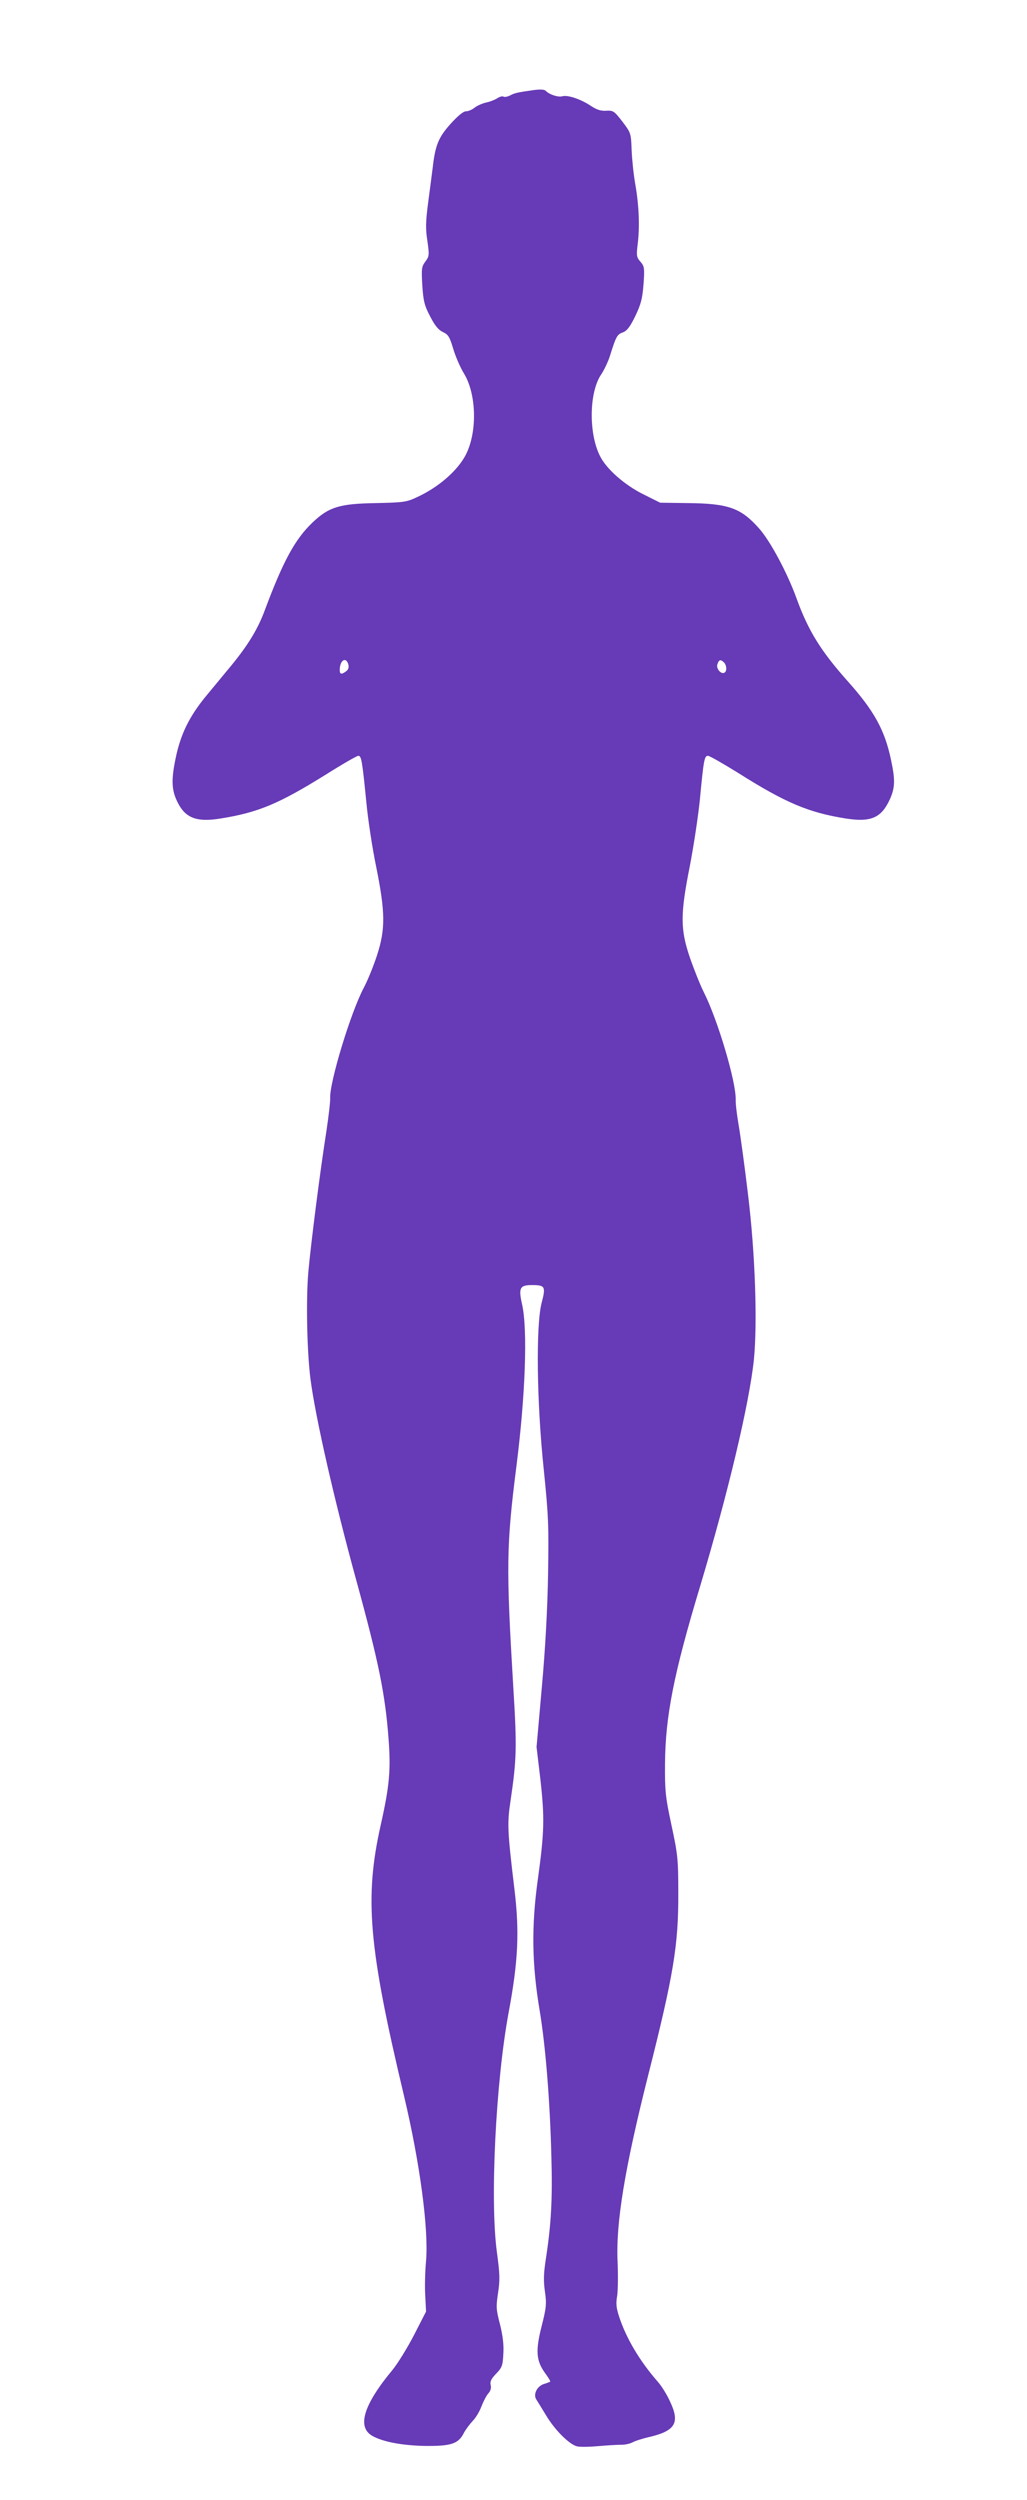
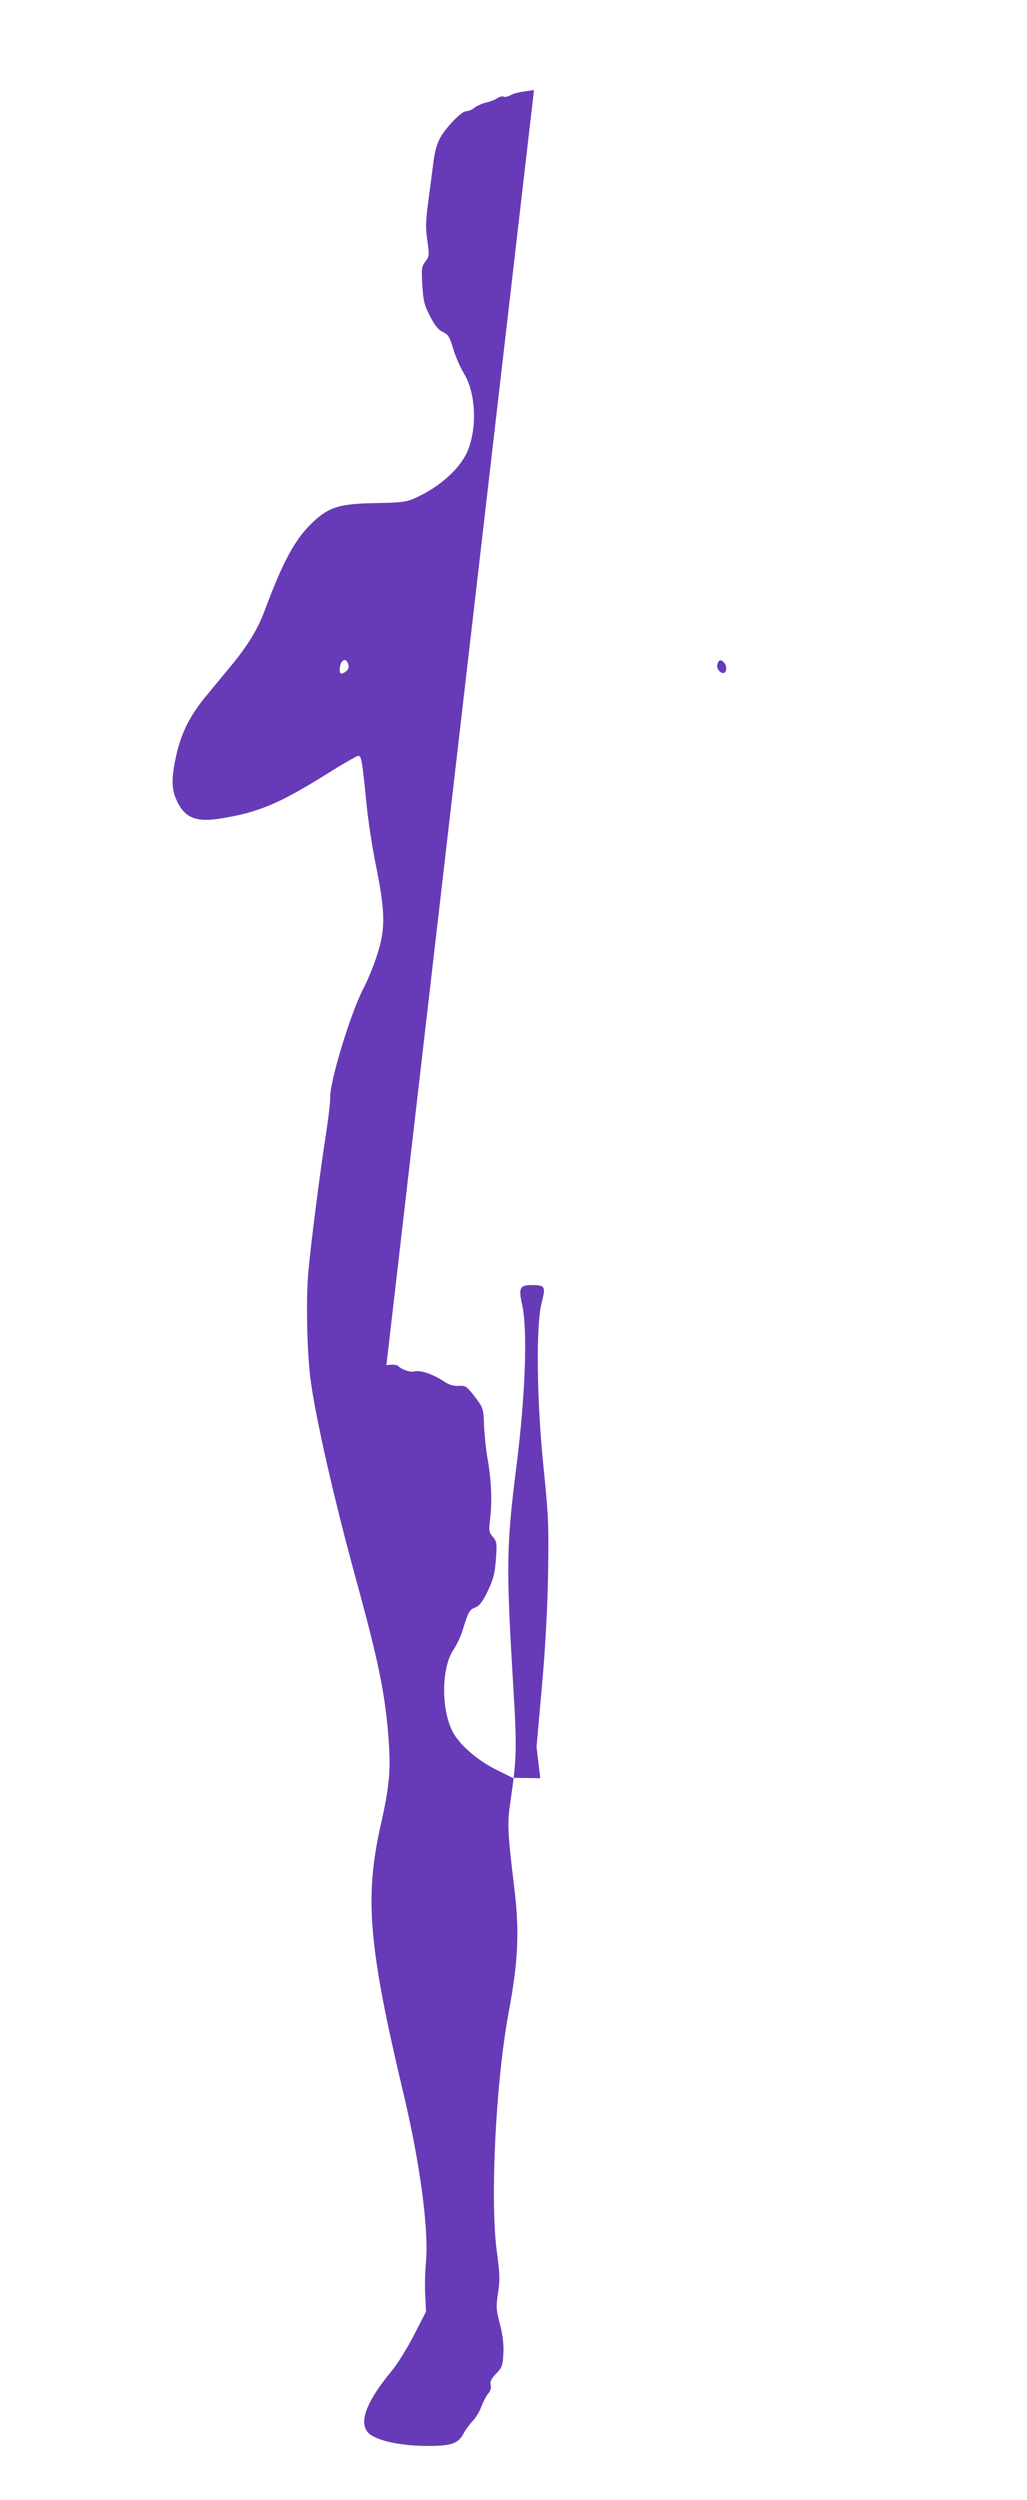
<svg xmlns="http://www.w3.org/2000/svg" version="1.0" width="526pt" height="1280pt" viewBox="0 0 526 1280" preserveAspectRatio="xMidYMid meet">
  <g transform="translate(0,1280) scale(0.1,-0.1)" fill="#673ab7" stroke="none">
-     <path d="M2735 12339 c-85 -12 -99 -15 -123 -28 -12 -6 -27 -9 -33 -6 -5 4 -20 0 -32 -8 -12 -8 -38 -18 -57 -22 -19 -4 -46 -16 -59 -26 -13 -11 -33 -19 -45 -19 -13 0 -42 -24 -79 -65 -61 -68 -78 -109 -91 -225 -4 -30 -14 -110 -23 -176 -13 -99 -14 -136 -4 -198 10 -72 10 -78 -11 -106 -19 -26 -20 -37 -15 -122 5 -79 11 -103 40 -158 24 -47 42 -69 65 -80 28 -13 35 -25 53 -85 11 -38 36 -96 55 -127 65 -106 69 -300 10 -416 -43 -83 -141 -168 -253 -219 -51 -24 -69 -26 -207 -29 -188 -3 -242 -20 -326 -100 -89 -85 -150 -197 -244 -449 -35 -95 -85 -177 -170 -281 -39 -47 -99 -120 -134 -162 -83 -102 -128 -193 -153 -317 -23 -111 -20 -163 11 -224 40 -80 98 -102 220 -82 193 31 298 75 539 225 84 53 159 96 166 96 16 0 20 -24 41 -235 8 -88 31 -239 51 -335 47 -233 47 -319 4 -451 -17 -53 -47 -127 -67 -165 -67 -125 -177 -487 -173 -567 1 -17 -8 -93 -19 -167 -32 -202 -80 -578 -93 -725 -12 -139 -7 -403 11 -545 25 -195 122 -622 237 -1040 112 -409 146 -575 163 -803 12 -160 5 -241 -40 -441 -84 -375 -63 -623 120 -1391 81 -342 126 -681 112 -842 -5 -54 -7 -134 -4 -178 l4 -81 -61 -119 c-34 -66 -84 -147 -111 -180 -147 -177 -183 -291 -104 -337 54 -31 154 -50 274 -52 131 -1 168 11 196 67 9 17 30 45 45 61 16 16 36 50 45 75 10 25 25 55 35 66 12 13 16 29 12 43 -4 18 3 32 28 58 30 31 34 41 37 102 3 46 -3 93 -17 150 -20 76 -21 91 -10 162 10 66 9 97 -6 208 -36 263 -6 871 60 1227 49 262 56 413 30 630 -36 300 -38 336 -20 456 31 210 33 271 14 579 -37 618 -36 723 16 1133 46 362 58 700 29 828 -19 84 -12 99 50 99 68 0 72 -7 50 -91 -30 -117 -25 -512 11 -854 24 -236 26 -285 22 -535 -3 -178 -14 -382 -32 -580 l-27 -305 19 -160 c23 -204 21 -275 -12 -515 -34 -243 -31 -437 9 -675 30 -179 53 -463 60 -750 6 -215 -1 -344 -28 -519 -12 -77 -13 -115 -5 -170 9 -63 7 -82 -17 -177 -32 -126 -28 -176 17 -239 17 -23 29 -43 27 -45 -2 -1 -16 -7 -33 -12 -36 -12 -56 -55 -37 -81 6 -9 29 -47 51 -83 45 -74 117 -145 156 -155 15 -4 64 -3 109 1 44 4 96 7 115 7 19 -1 46 5 60 12 14 8 50 19 79 26 141 32 166 73 114 183 -16 36 -45 82 -64 103 -91 104 -160 220 -196 329 -16 48 -18 70 -11 110 4 28 5 106 2 175 -9 200 37 478 156 951 131 517 156 670 155 934 0 177 -3 201 -35 350 -31 145 -34 175 -33 315 2 241 44 458 179 905 144 480 252 936 276 1161 19 190 7 547 -30 849 -17 143 -39 303 -48 355 -9 52 -16 111 -15 130 2 92 -92 408 -163 549 -20 40 -52 121 -72 179 -49 144 -49 221 0 467 19 99 43 254 52 345 19 202 23 220 41 220 8 0 76 -39 152 -86 245 -155 364 -205 554 -235 128 -20 181 3 224 95 28 60 30 100 8 203 -32 154 -86 253 -225 408 -135 152 -199 255 -259 420 -47 131 -135 295 -192 359 -93 105 -157 128 -365 130 l-142 2 -86 43 c-95 47 -189 129 -222 196 -59 116 -56 329 7 419 15 23 36 67 45 97 30 96 36 107 65 117 21 8 37 28 64 84 29 61 36 88 42 163 6 83 4 92 -16 115 -20 23 -21 31 -14 90 11 87 7 196 -12 305 -9 50 -17 129 -19 177 -3 86 -4 88 -47 145 -42 54 -47 58 -83 56 -27 -2 -49 5 -79 25 -51 34 -118 57 -146 49 -22 -6 -67 9 -85 28 -6 7 -29 8 -60 4z m-951 -2941 c4 -15 0 -27 -11 -35 -24 -18 -33 -16 -33 6 0 50 32 71 44 29z m1924 10 c14 -14 16 -44 3 -52 -17 -11 -44 20 -37 42 8 25 17 27 34 10z" />
+     <path d="M2735 12339 c-85 -12 -99 -15 -123 -28 -12 -6 -27 -9 -33 -6 -5 4 -20 0 -32 -8 -12 -8 -38 -18 -57 -22 -19 -4 -46 -16 -59 -26 -13 -11 -33 -19 -45 -19 -13 0 -42 -24 -79 -65 -61 -68 -78 -109 -91 -225 -4 -30 -14 -110 -23 -176 -13 -99 -14 -136 -4 -198 10 -72 10 -78 -11 -106 -19 -26 -20 -37 -15 -122 5 -79 11 -103 40 -158 24 -47 42 -69 65 -80 28 -13 35 -25 53 -85 11 -38 36 -96 55 -127 65 -106 69 -300 10 -416 -43 -83 -141 -168 -253 -219 -51 -24 -69 -26 -207 -29 -188 -3 -242 -20 -326 -100 -89 -85 -150 -197 -244 -449 -35 -95 -85 -177 -170 -281 -39 -47 -99 -120 -134 -162 -83 -102 -128 -193 -153 -317 -23 -111 -20 -163 11 -224 40 -80 98 -102 220 -82 193 31 298 75 539 225 84 53 159 96 166 96 16 0 20 -24 41 -235 8 -88 31 -239 51 -335 47 -233 47 -319 4 -451 -17 -53 -47 -127 -67 -165 -67 -125 -177 -487 -173 -567 1 -17 -8 -93 -19 -167 -32 -202 -80 -578 -93 -725 -12 -139 -7 -403 11 -545 25 -195 122 -622 237 -1040 112 -409 146 -575 163 -803 12 -160 5 -241 -40 -441 -84 -375 -63 -623 120 -1391 81 -342 126 -681 112 -842 -5 -54 -7 -134 -4 -178 l4 -81 -61 -119 c-34 -66 -84 -147 -111 -180 -147 -177 -183 -291 -104 -337 54 -31 154 -50 274 -52 131 -1 168 11 196 67 9 17 30 45 45 61 16 16 36 50 45 75 10 25 25 55 35 66 12 13 16 29 12 43 -4 18 3 32 28 58 30 31 34 41 37 102 3 46 -3 93 -17 150 -20 76 -21 91 -10 162 10 66 9 97 -6 208 -36 263 -6 871 60 1227 49 262 56 413 30 630 -36 300 -38 336 -20 456 31 210 33 271 14 579 -37 618 -36 723 16 1133 46 362 58 700 29 828 -19 84 -12 99 50 99 68 0 72 -7 50 -91 -30 -117 -25 -512 11 -854 24 -236 26 -285 22 -535 -3 -178 -14 -382 -32 -580 l-27 -305 19 -160 l-142 2 -86 43 c-95 47 -189 129 -222 196 -59 116 -56 329 7 419 15 23 36 67 45 97 30 96 36 107 65 117 21 8 37 28 64 84 29 61 36 88 42 163 6 83 4 92 -16 115 -20 23 -21 31 -14 90 11 87 7 196 -12 305 -9 50 -17 129 -19 177 -3 86 -4 88 -47 145 -42 54 -47 58 -83 56 -27 -2 -49 5 -79 25 -51 34 -118 57 -146 49 -22 -6 -67 9 -85 28 -6 7 -29 8 -60 4z m-951 -2941 c4 -15 0 -27 -11 -35 -24 -18 -33 -16 -33 6 0 50 32 71 44 29z m1924 10 c14 -14 16 -44 3 -52 -17 -11 -44 20 -37 42 8 25 17 27 34 10z" />
  </g>
</svg>